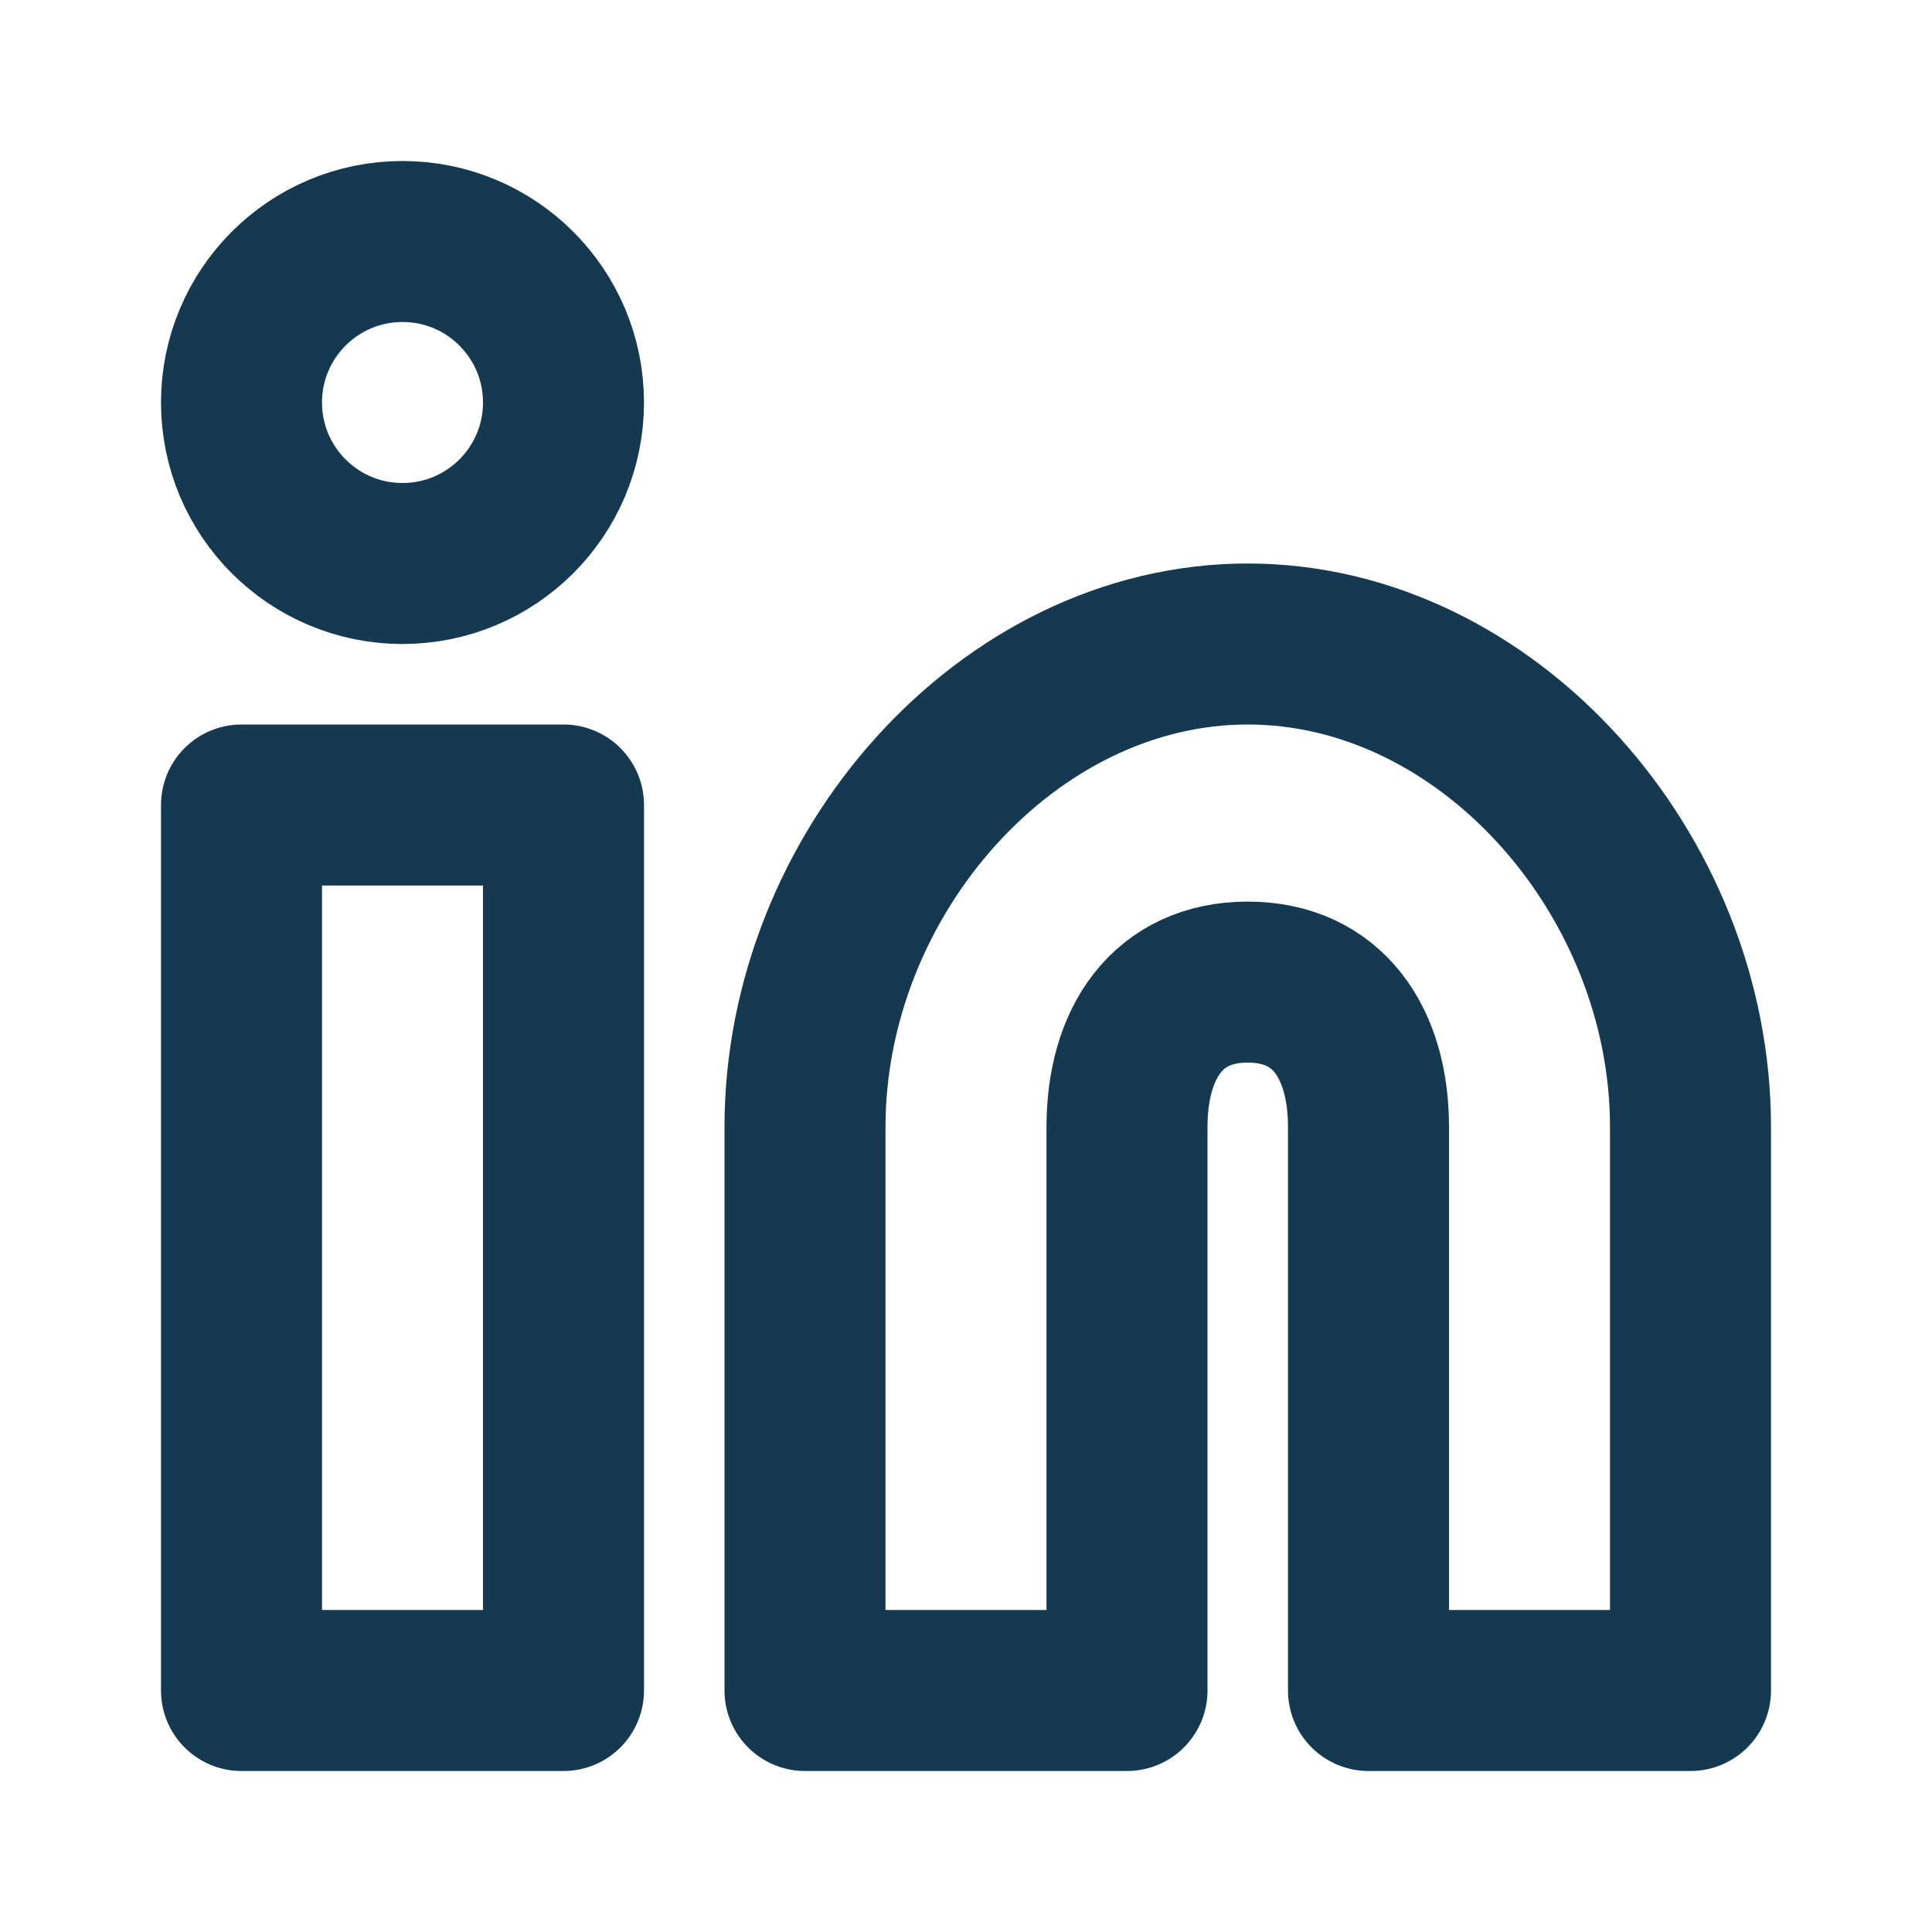
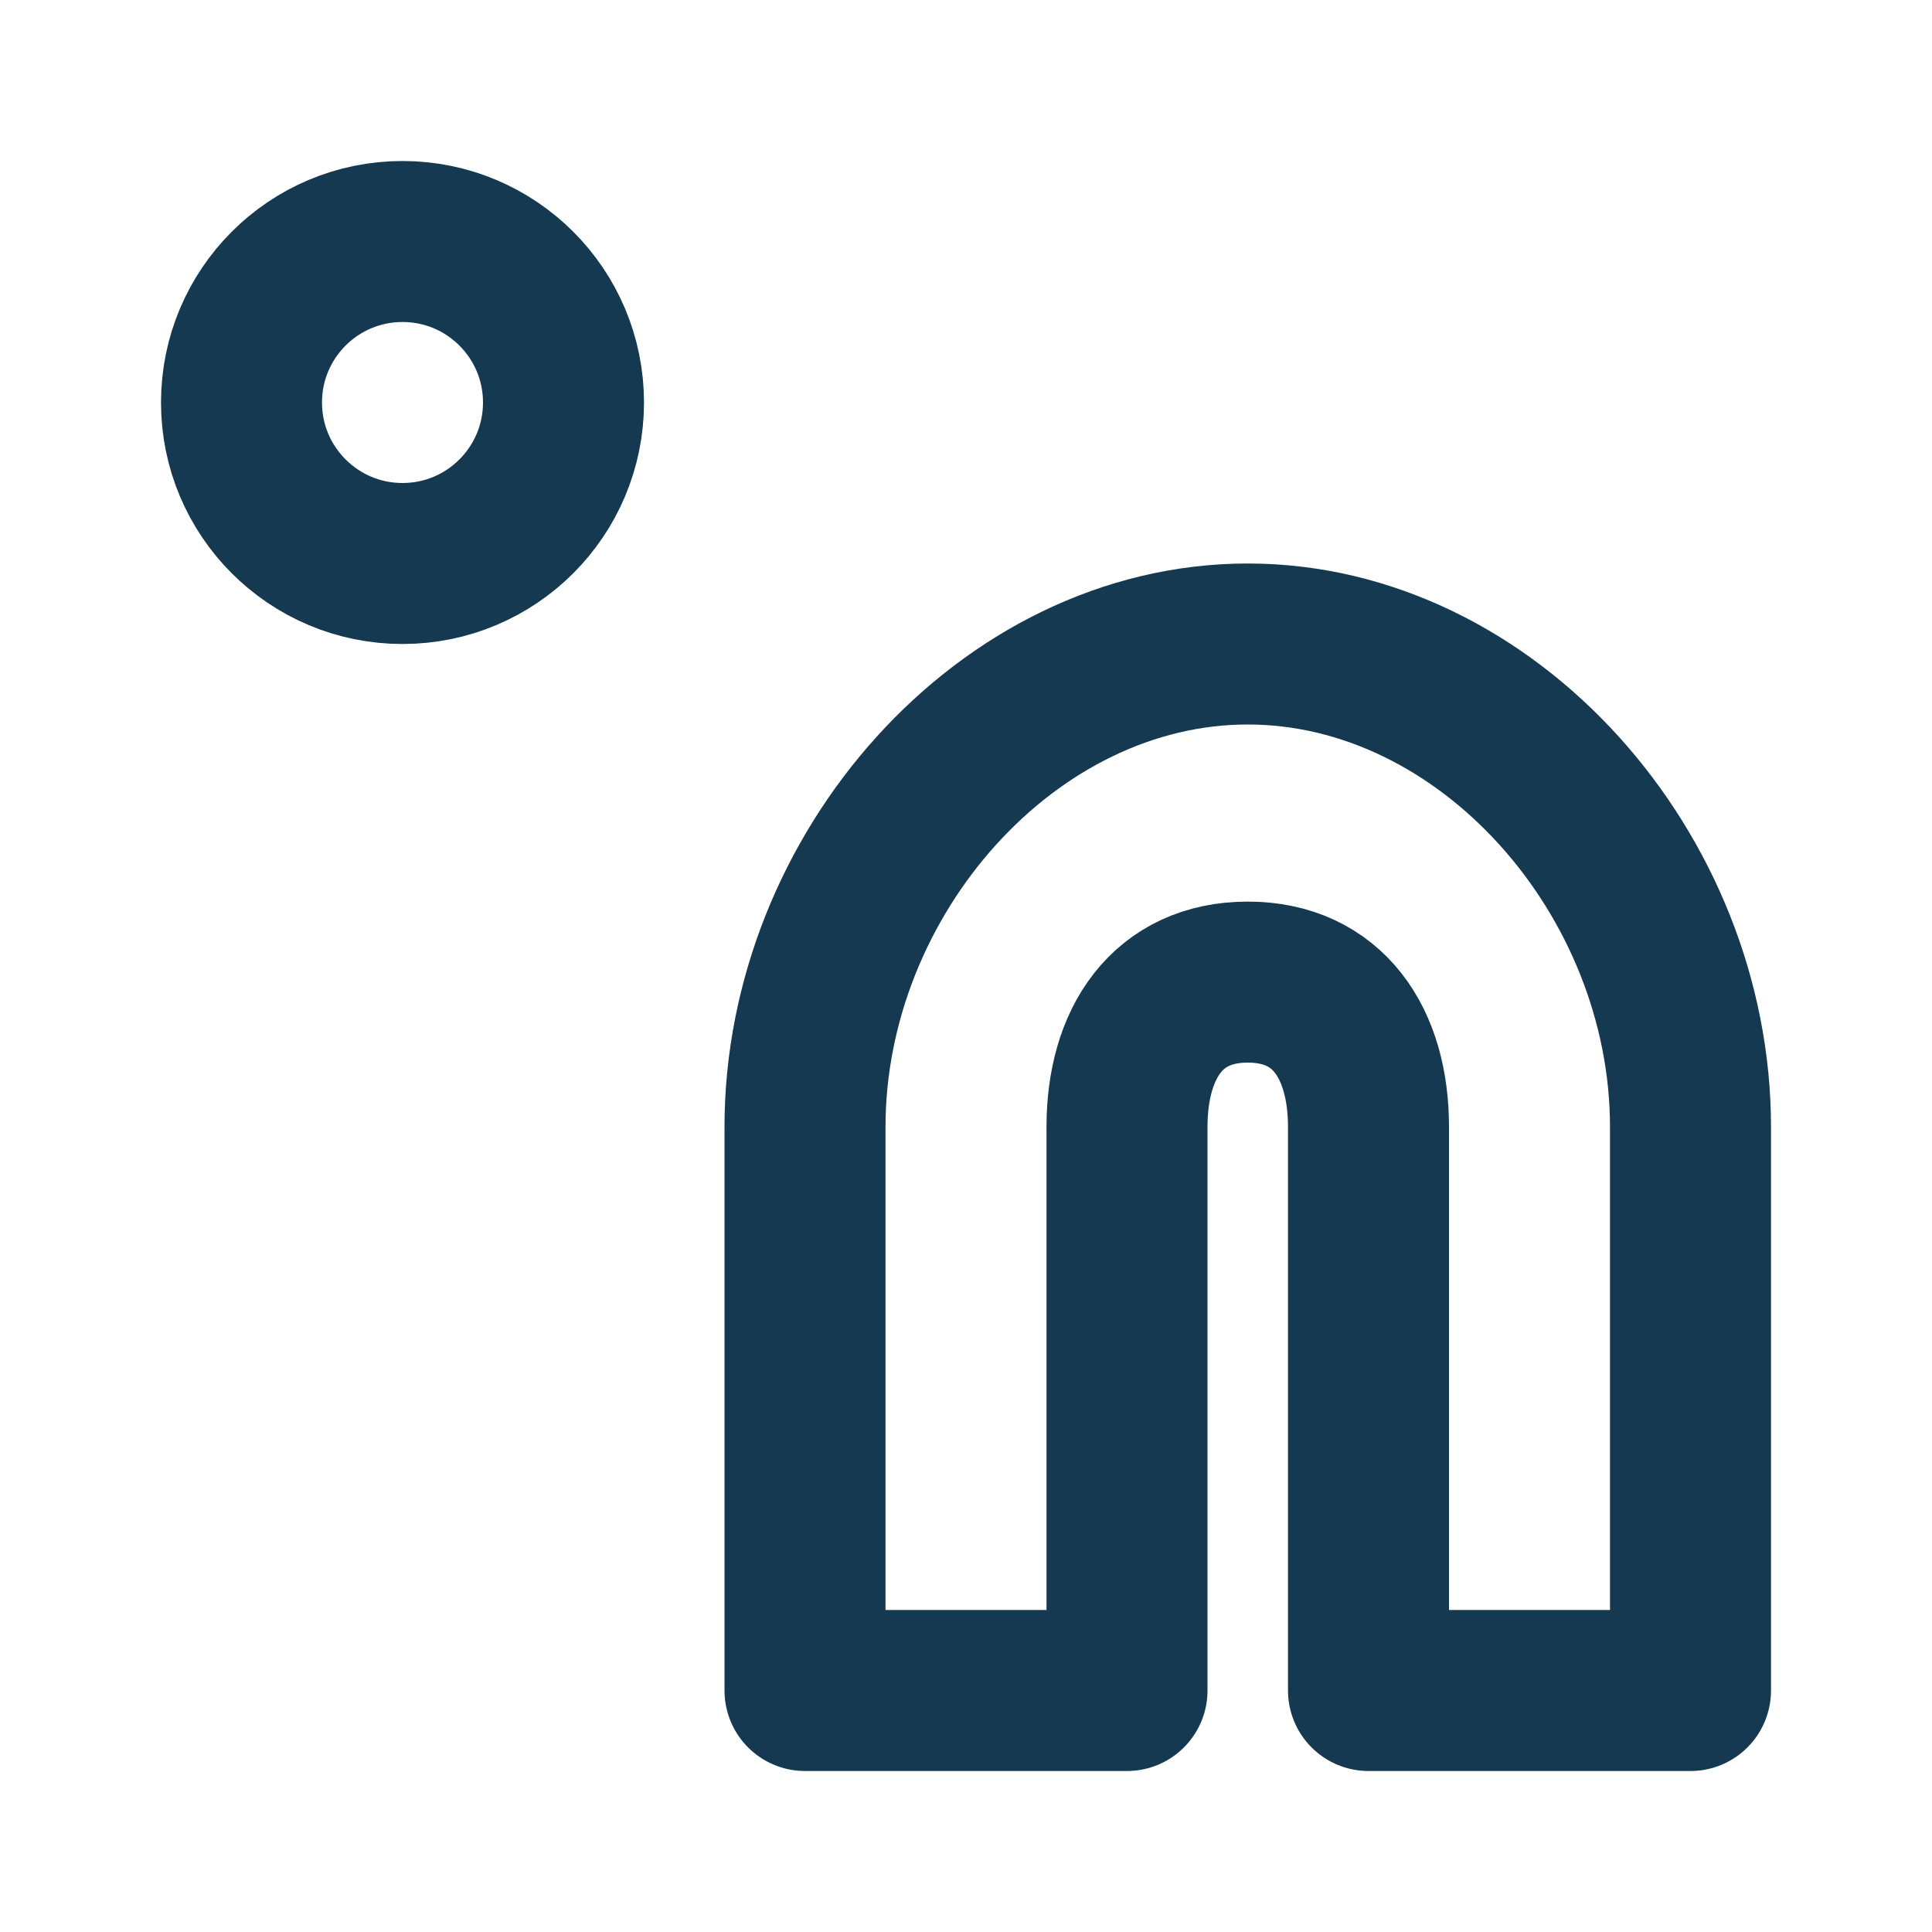
<svg xmlns="http://www.w3.org/2000/svg" width="24" height="24" viewBox="0 0 24 24" fill="none">
  <path fill-rule="evenodd" clip-rule="evenodd" d="M15.5 8C18.482 8 21 10.861 21 14V21H17V14C17 12.954 16.494 12.2 15.5 12.2C14.506 12.2 14 12.954 14 14V21H10V14C10 10.861 12.518 8 15.5 8Z" stroke="#143950" stroke-width="2" stroke-linecap="round" stroke-linejoin="round" />
-   <path fill-rule="evenodd" clip-rule="evenodd" d="M3 10H7V21H3V10Z" stroke="#143950" stroke-width="2" stroke-linecap="round" stroke-linejoin="round" />
  <circle cx="5" cy="5" r="2" stroke="#143950" stroke-width="2" stroke-linecap="round" stroke-linejoin="round" />
</svg>